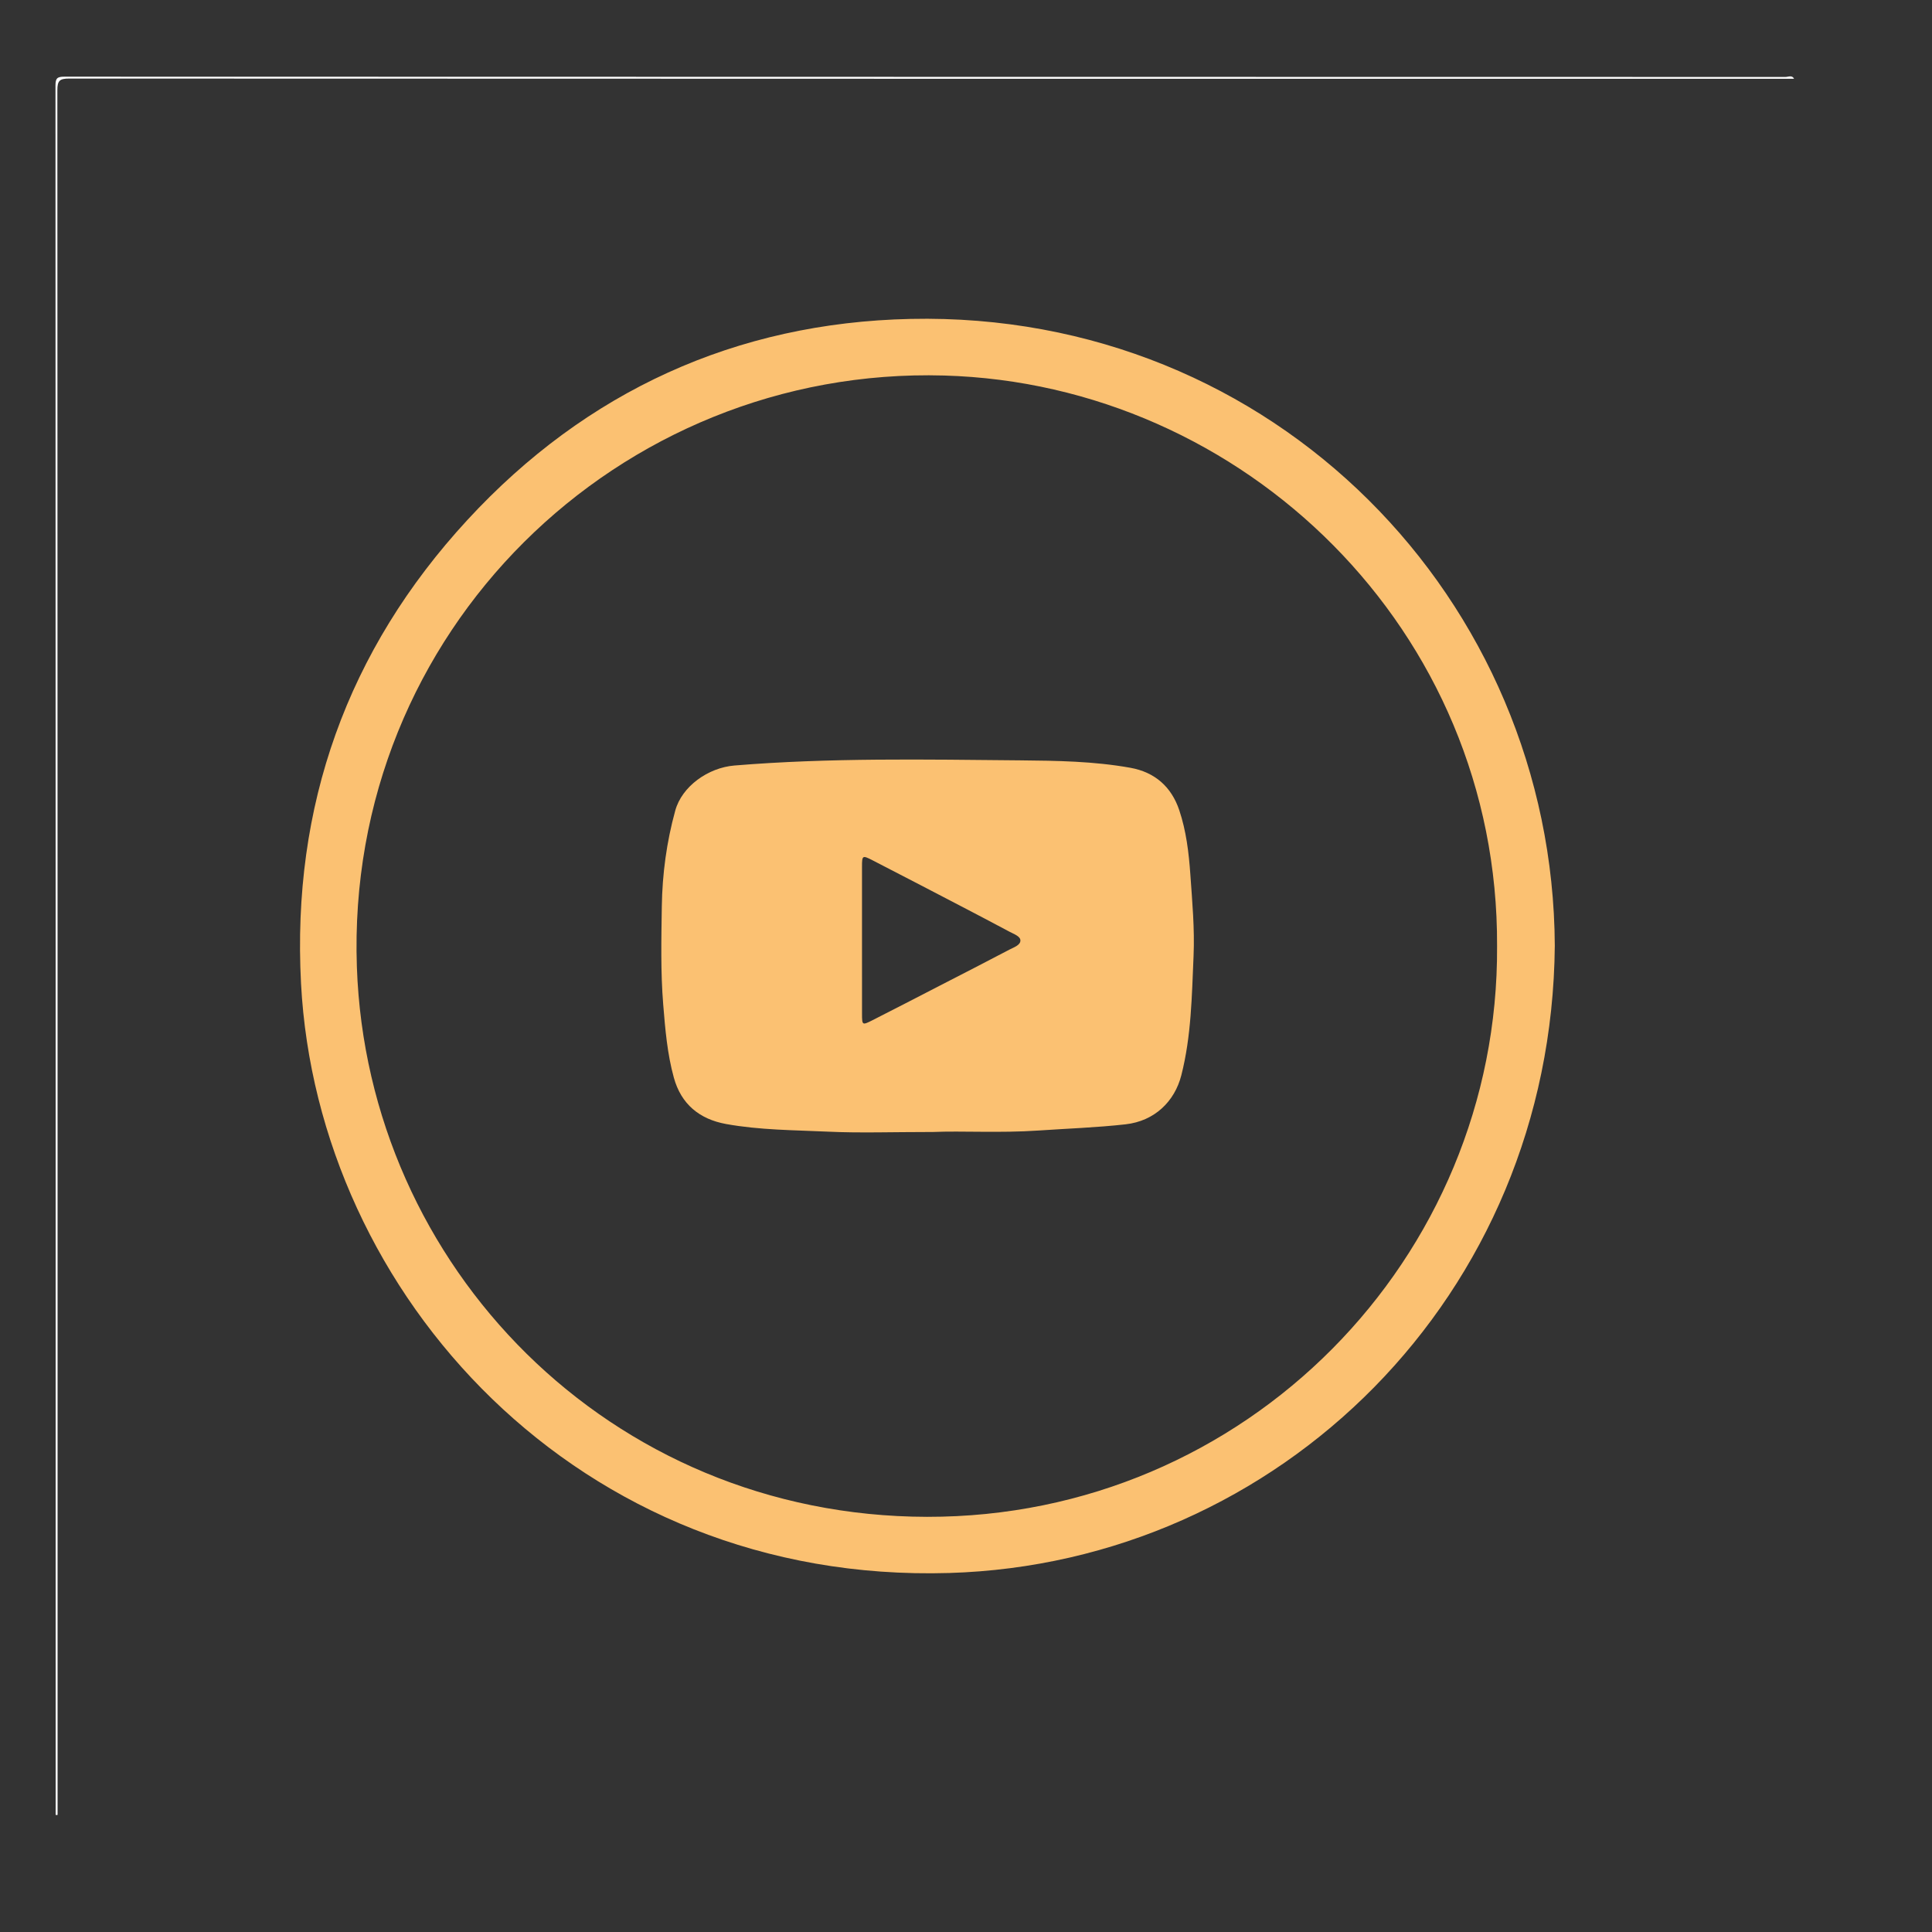
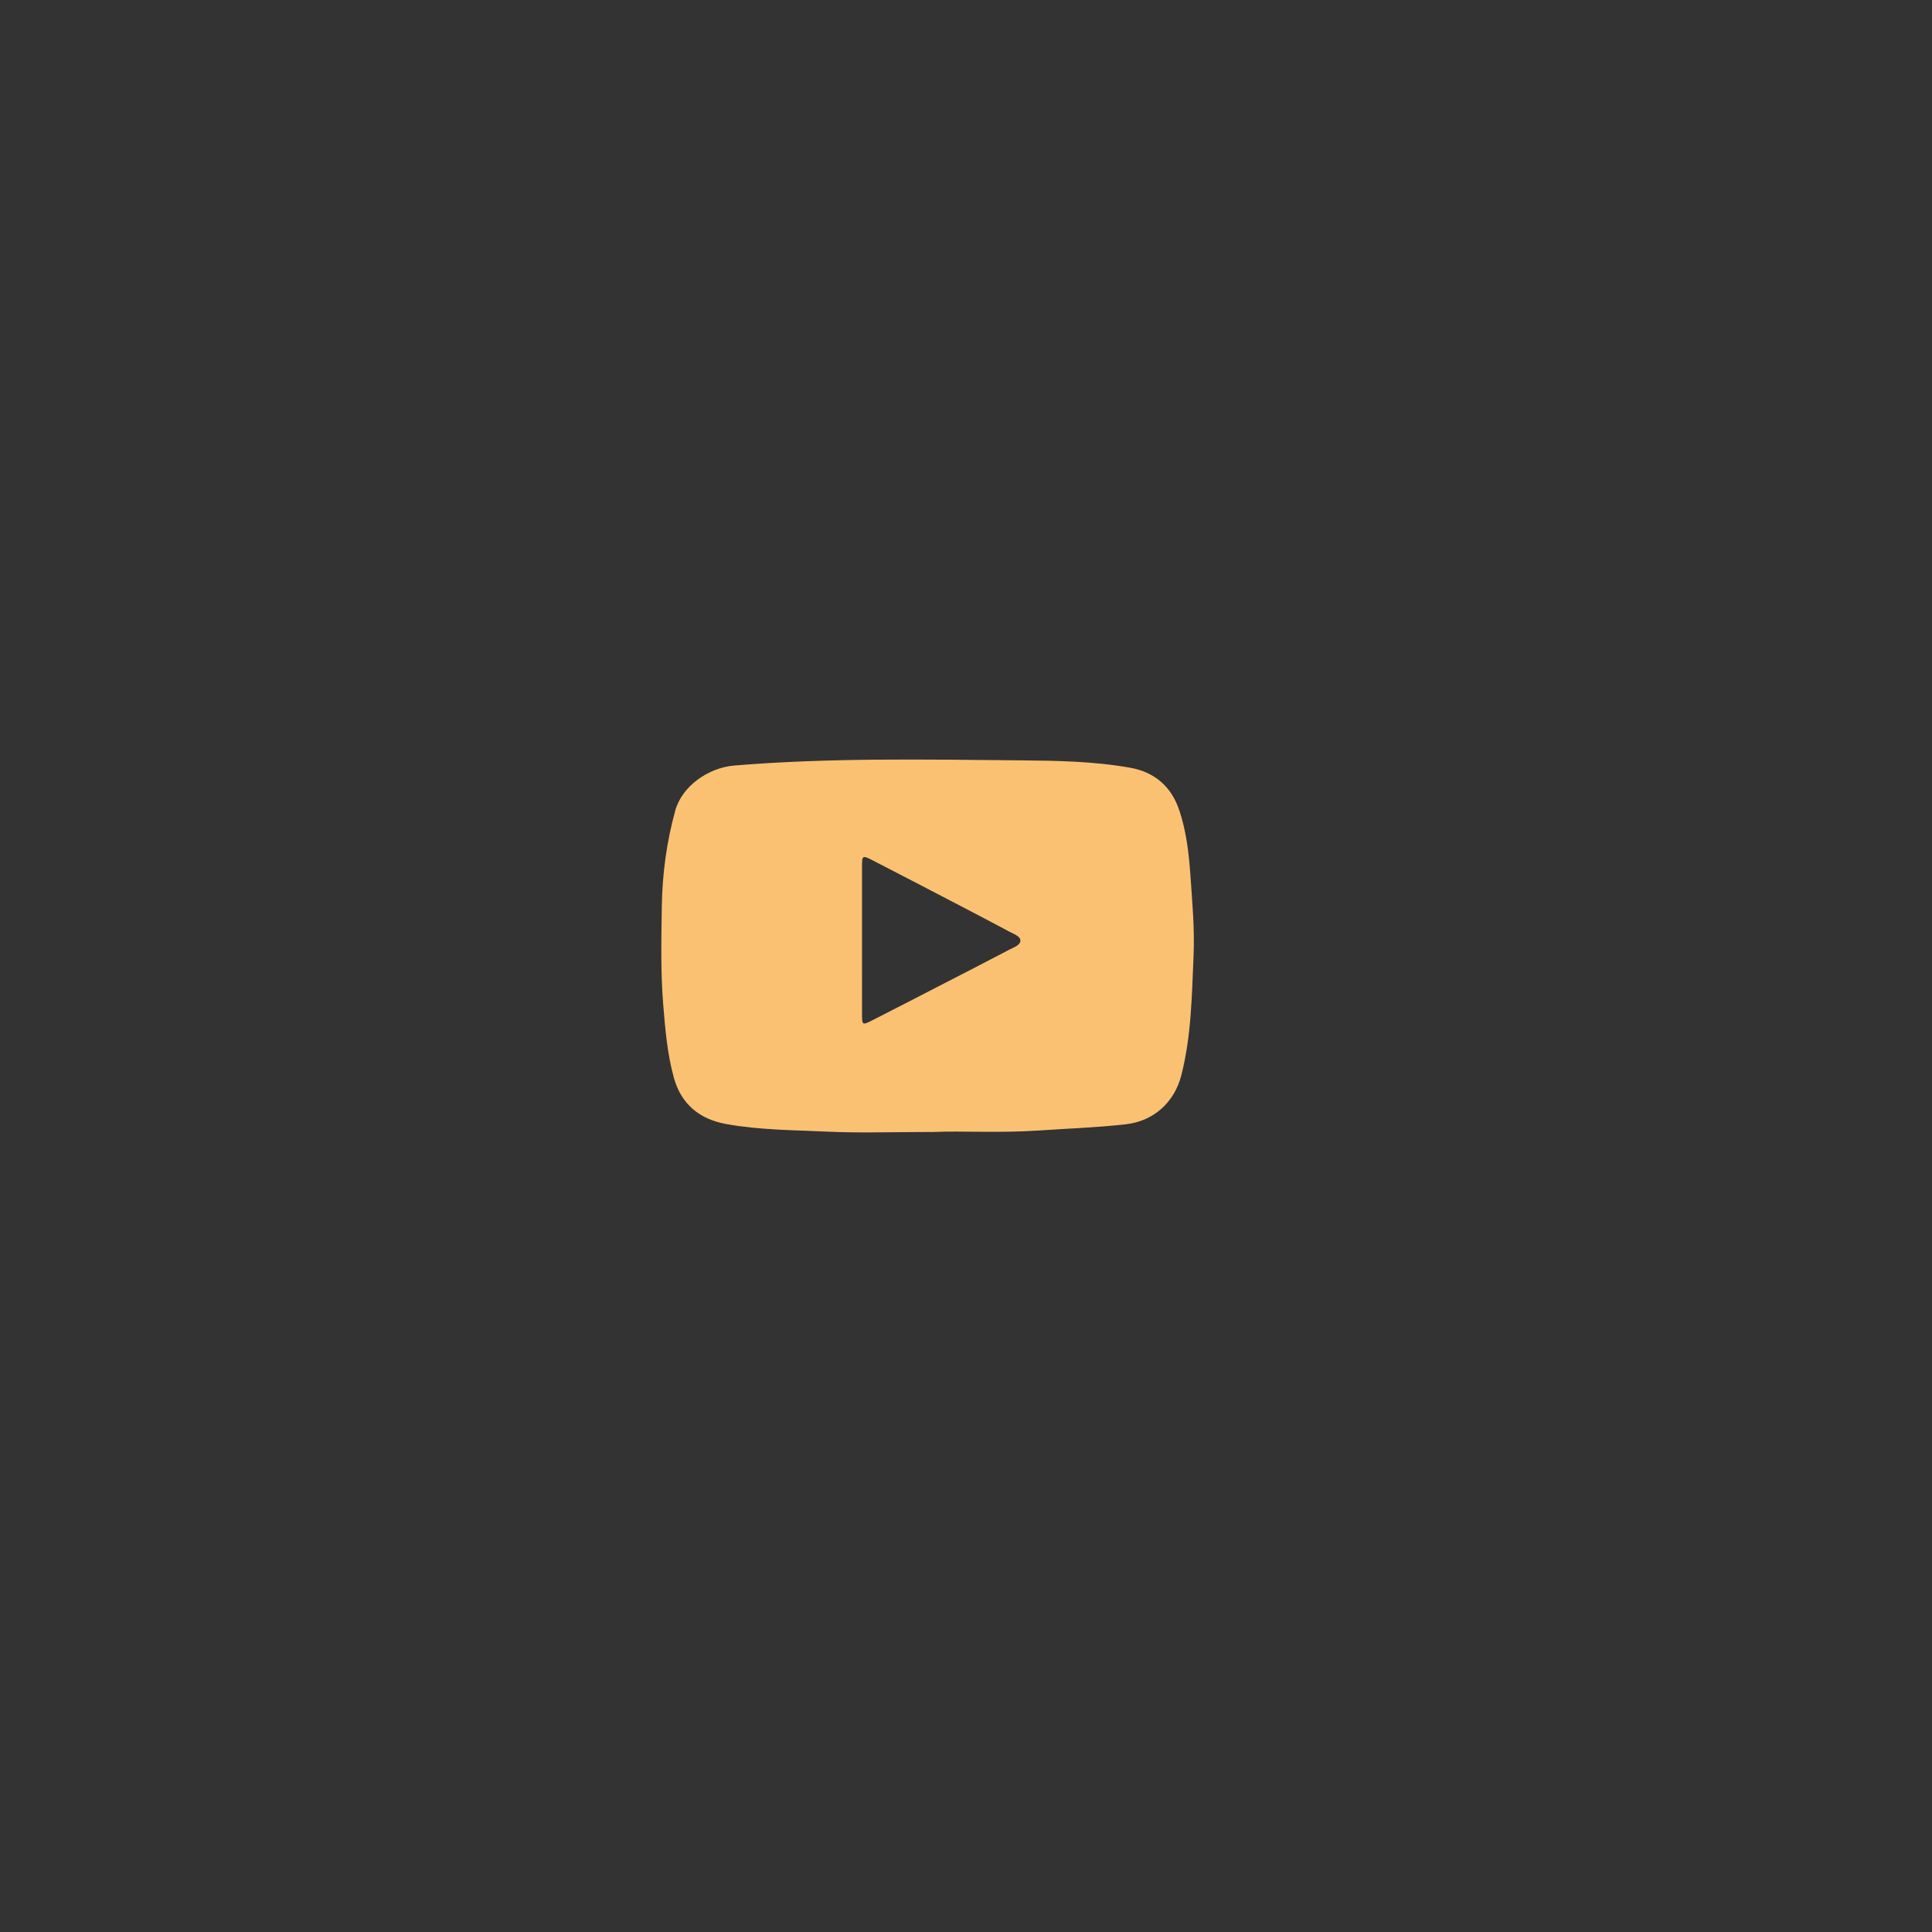
<svg xmlns="http://www.w3.org/2000/svg" id="Слой_1" x="0px" y="0px" viewBox="0 0 1000 1000" style="enable-background:new 0 0 1000 1000;" xml:space="preserve">
  <rect x="0" y="0" width="1000" height="1000" fill="#333333" stroke="none" />
  <style type="text/css"> .st0{fill:#FFFFFF;} .st1{fill:#FBC172;} </style>
  <g>
-     <path class="st0" d="M928.63,40.78c-297.61,0-595.21,0.01-892.82-0.12c-5,0-6.13,1.13-6.12,6.12 c0.14,297.55,0.12,595.1,0.12,892.66c-0.31-0.22-1.04,0.5-1.01-0.5c0.04-1.33,0.01-2.66,0.01-3.99 c0-296.89,0.01-593.78-0.09-890.67c0-3.74,0.84-4.59,4.59-4.59c296.94,0.1,593.88,0.09,890.83,0.15 C925.6,39.85,927.53,38.7,928.63,40.78z" />
-     <path class="st1" d="M471.27,165.07c-90.35,1.96-167.84,37.4-229.3,104.01c-62.27,67.49-91,148.18-86.16,239.99 c8.49,160.87,143.51,310.83,335.48,305.11c170.52-5.09,311.88-143.36,313.47-324.7C803.86,310.75,659.59,161,471.27,165.07z M479.82,785.11c-164.52-0.29-289.68-129.86-295.1-284.56C178.65,327,320.2,189.59,488.69,194.37 c154.95,4.4,286.97,131.71,286.19,295.33C775.88,651.24,644.94,785.4,479.82,785.11z" />
    <path class="st1" d="M616.12,452.6c-0.79-11.3-2.14-22.51-5.73-33.23c-4.04-12.09-12.63-19.7-25.32-21.97 c-18.84-3.38-37.99-3.67-56.99-3.84c-49.33-0.44-98.69-1.4-147.96,2.67c-13.59,1.12-27.15,10.77-30.61,23.33 c-4.48,16.22-6.71,32.84-6.96,49.62c-0.25,16.93-0.65,33.87,0.73,50.82c1.04,12.75,2.09,25.44,5.5,37.79 c3.79,13.74,13.25,21.48,27,23.99c17.51,3.18,35.31,3.15,52.99,3.97c16.27,0.76,32.6,0.16,54.29,0.16 c14.53-0.64,34.46,0.61,54.41-0.75c15.03-1.03,30.09-1.53,45.09-3.21c15.13-1.7,25.44-11.91,28.88-25.36 c5.2-20.33,5.44-41.05,6.34-61.73C618.4,480.76,617.1,466.68,616.12,452.6z M522.5,491.51c-12.02,6.34-24.14,12.51-36.22,18.74 c-11.64,5.99-23.24,12.04-34.93,17.94c-5.07,2.56-5.16,2.41-5.17-3.43c-0.01-12.79,0-25.59-0.01-38.38c0-12.63-0.02-25.26,0-37.88 c0.01-5.71,0.22-5.91,5.37-3.26c16.52,8.49,32.99,17.09,49.47,25.67c7.2,3.75,14.38,7.55,21.55,11.37c2.19,1.17,5.55,2.3,5.6,4.46 C528.21,489.24,524.73,490.34,522.5,491.51z" />
  </g>
</svg>